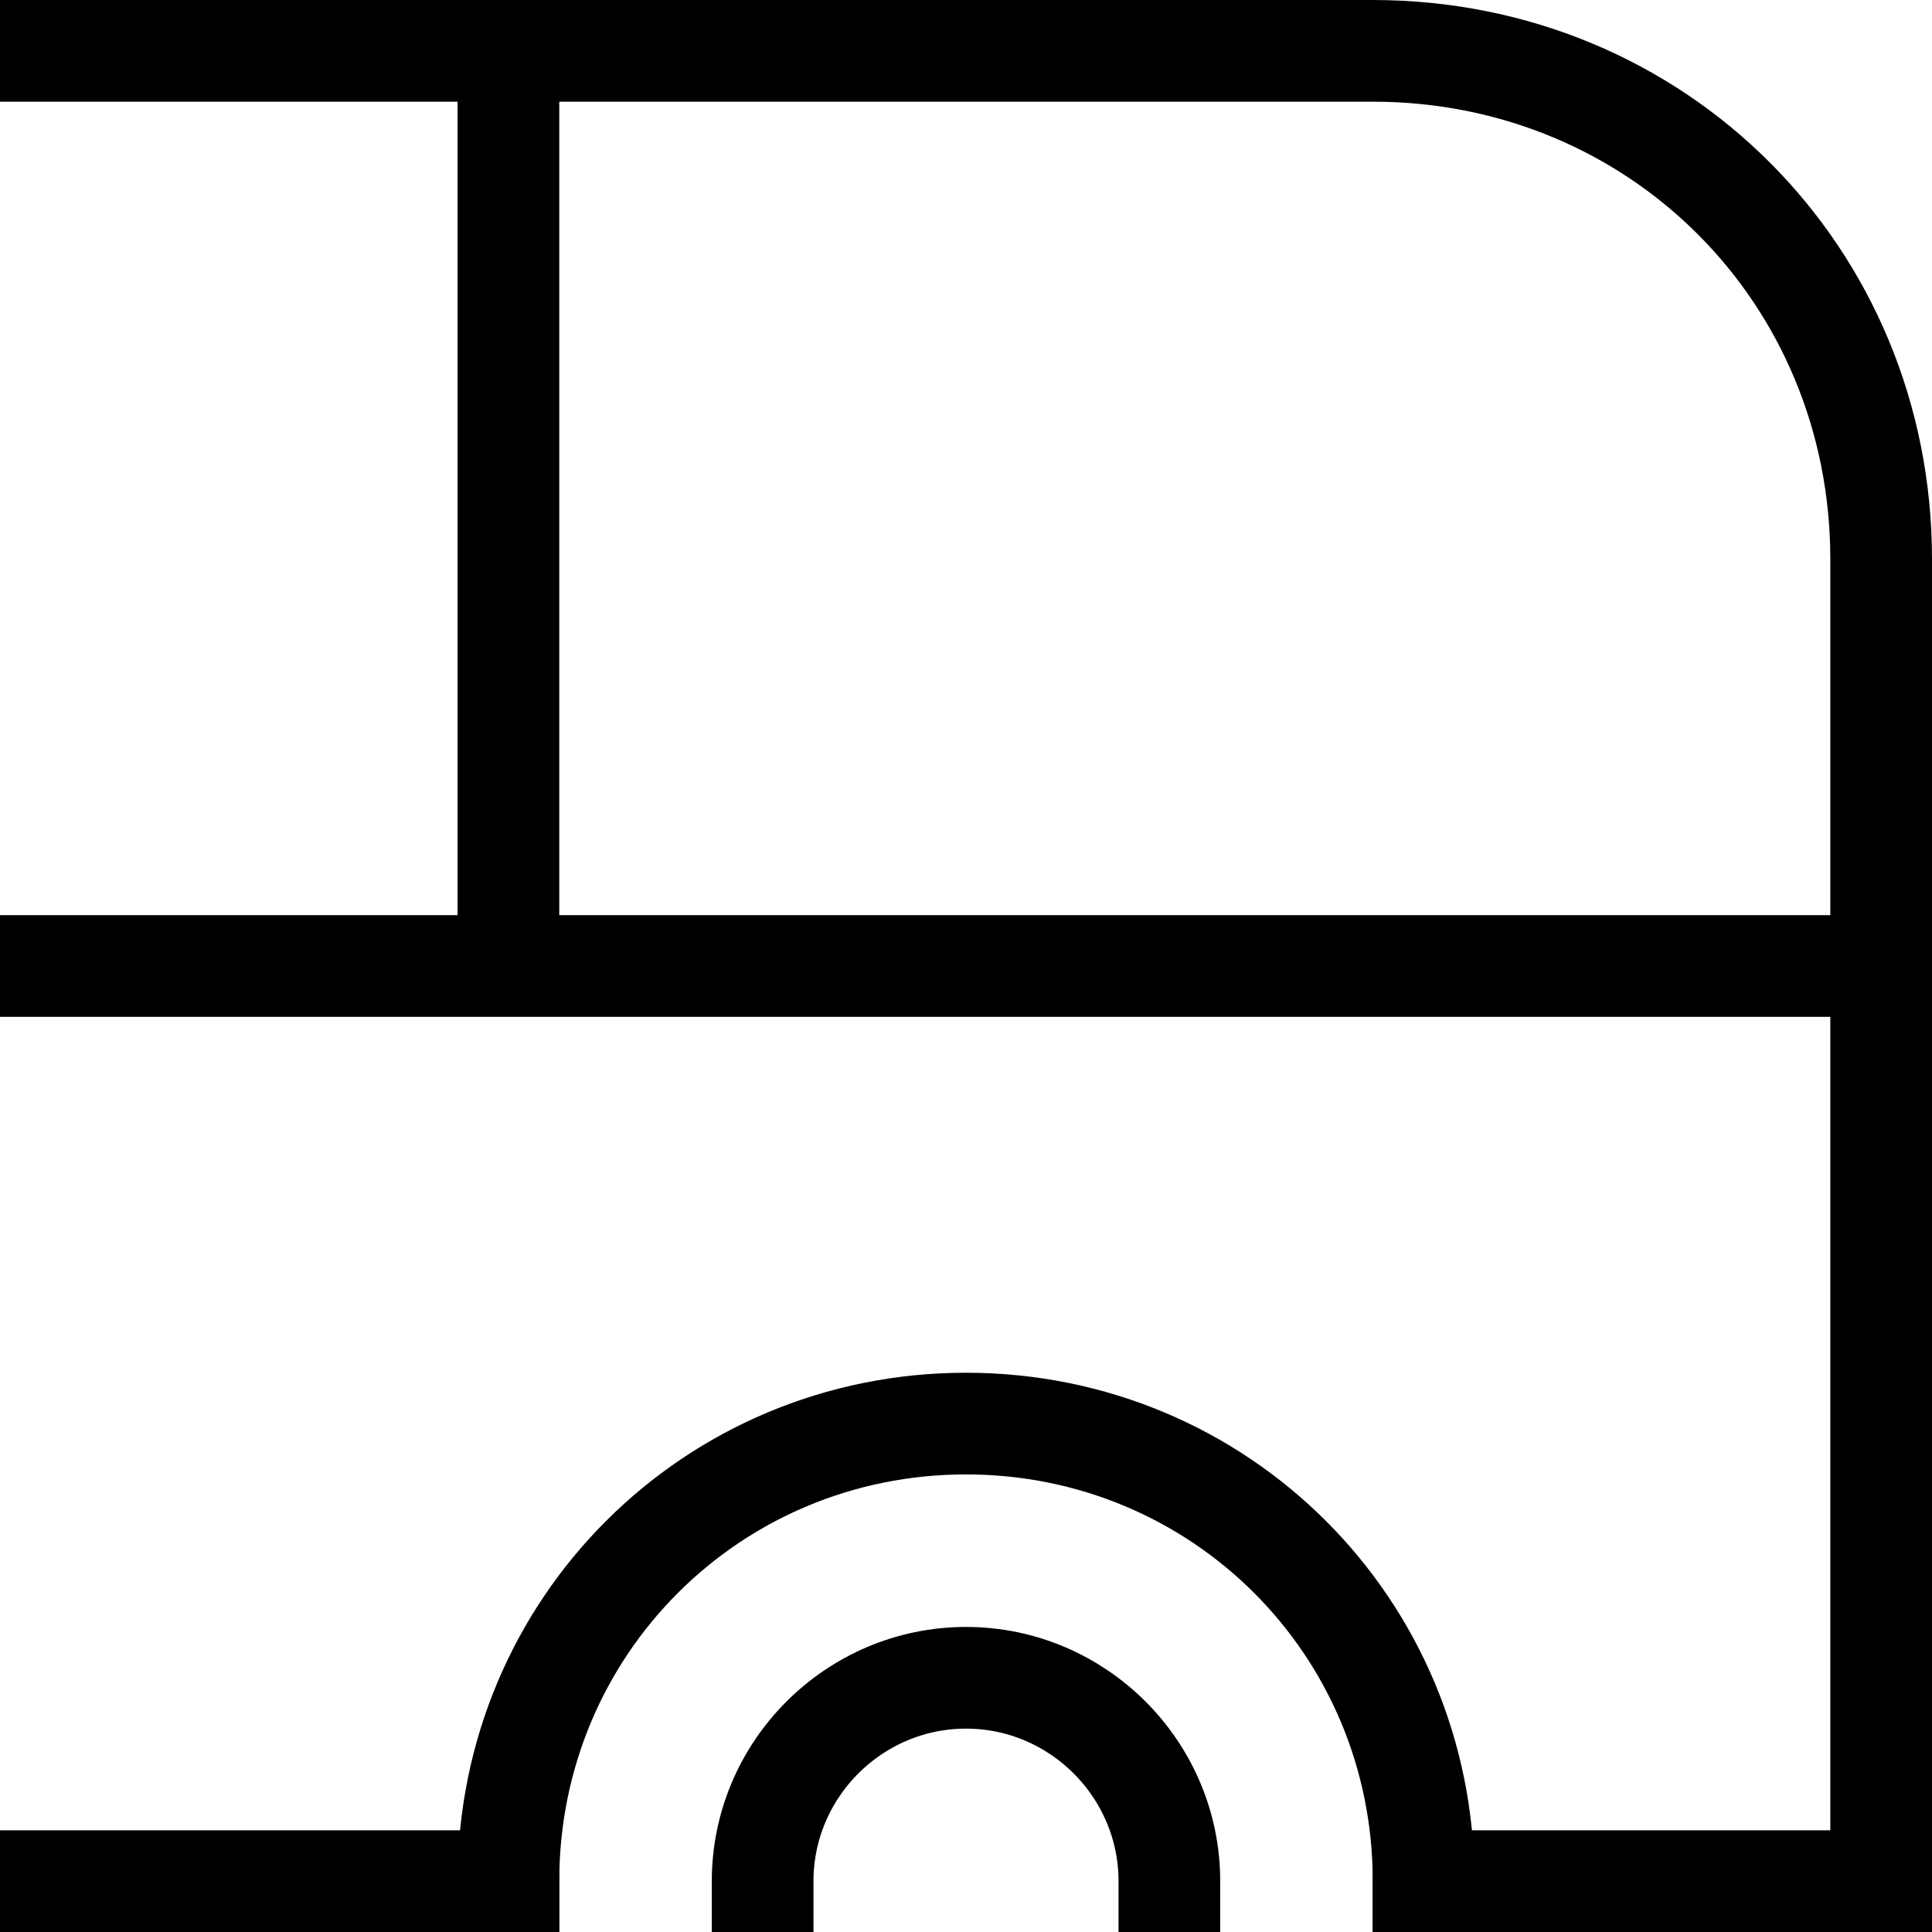
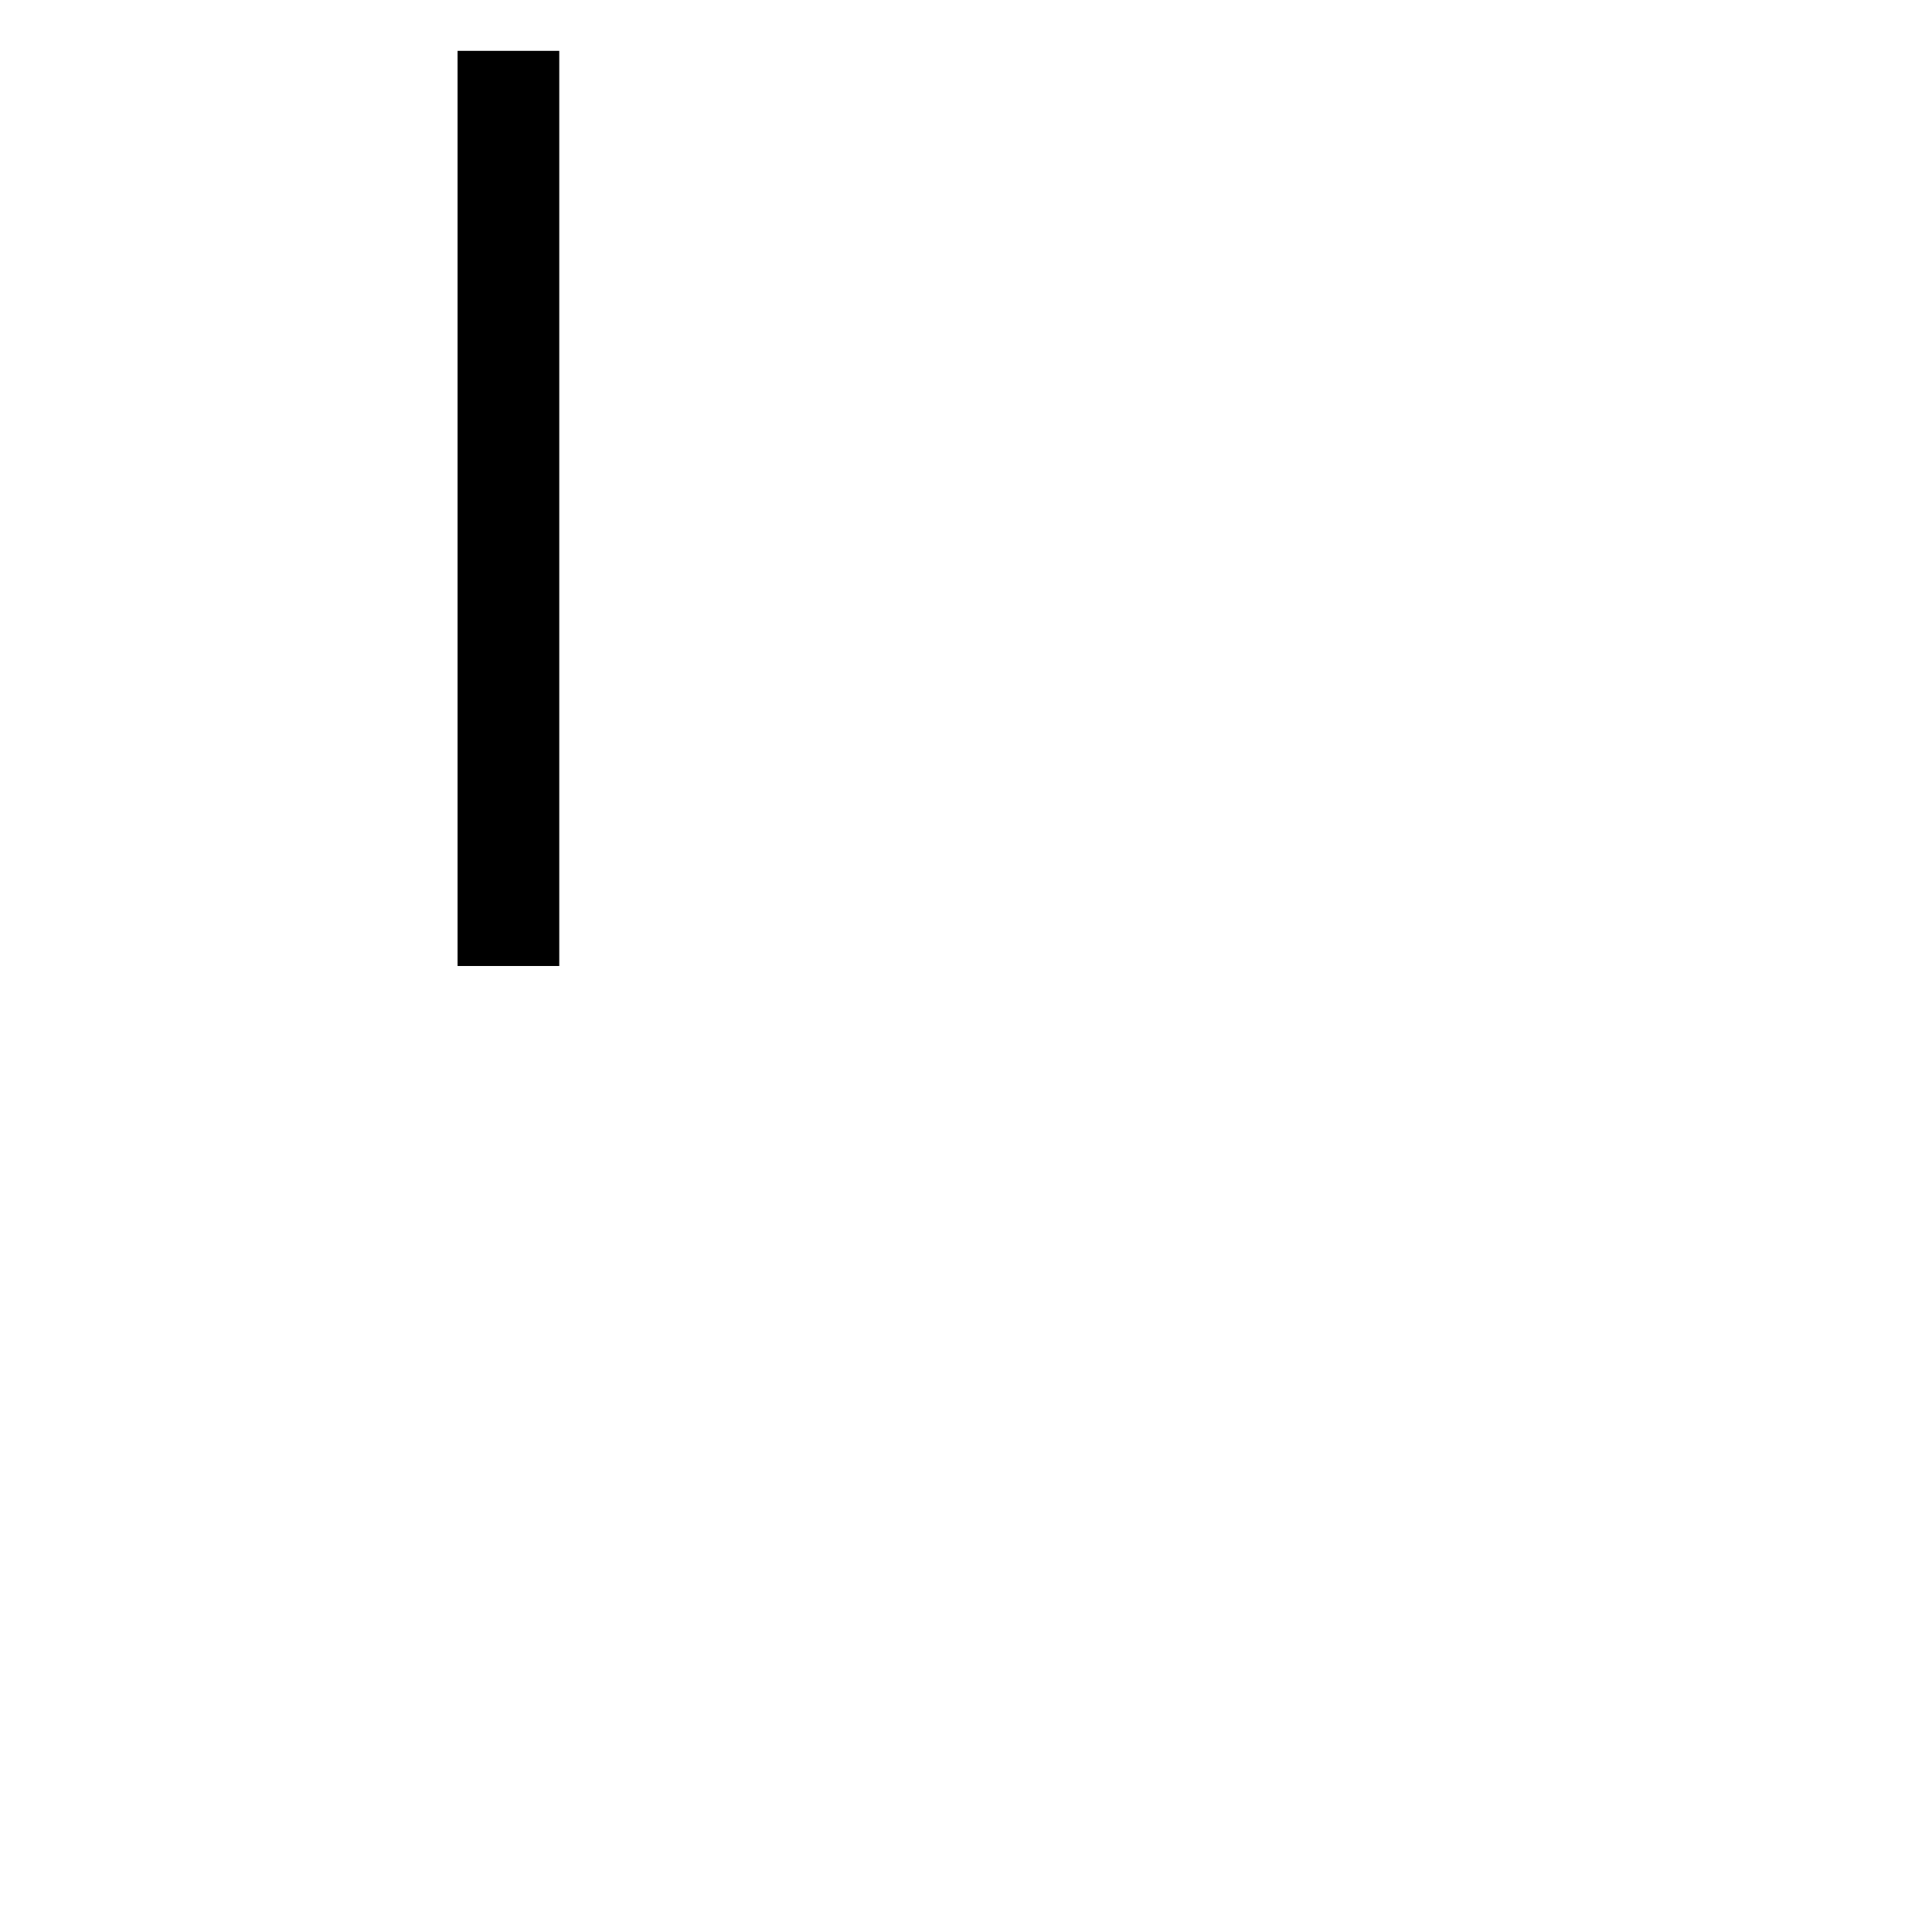
<svg xmlns="http://www.w3.org/2000/svg" version="1.1" id="Layer_1" x="0px" y="0px" viewBox="0 0 19 19" style="enable-background:new 0 0 19 19;" xml:space="preserve">
  <style type="text/css"> .st0{fill:none;stroke:#000000;stroke-linecap:square;stroke-miterlimit:10;} .st1{fill:none;stroke:#000000;stroke-miterlimit:10;} </style>
  <g>
-     <path class="st0" d="M0.5,0.5h13c2.8,0,5,2.2,5,5v13H14" />
-     <path class="st0" d="M5,18.5C5,16,7,14,9.5,14s4.5,2,4.5,4.5" />
-     <line class="st0" x1="18.5" y1="9.5" x2="0.5" y2="9.5" />
    <line class="st1" x1="5" y1="0.5" x2="5" y2="9.5" />
-     <line class="st0" x1="0.5" y1="18.5" x2="5" y2="18.5" />
-     <path class="st0" d="M7.5,18.5c0-1.1,0.9-2,2-2s2,0.9,2,2" />
  </g>
</svg>